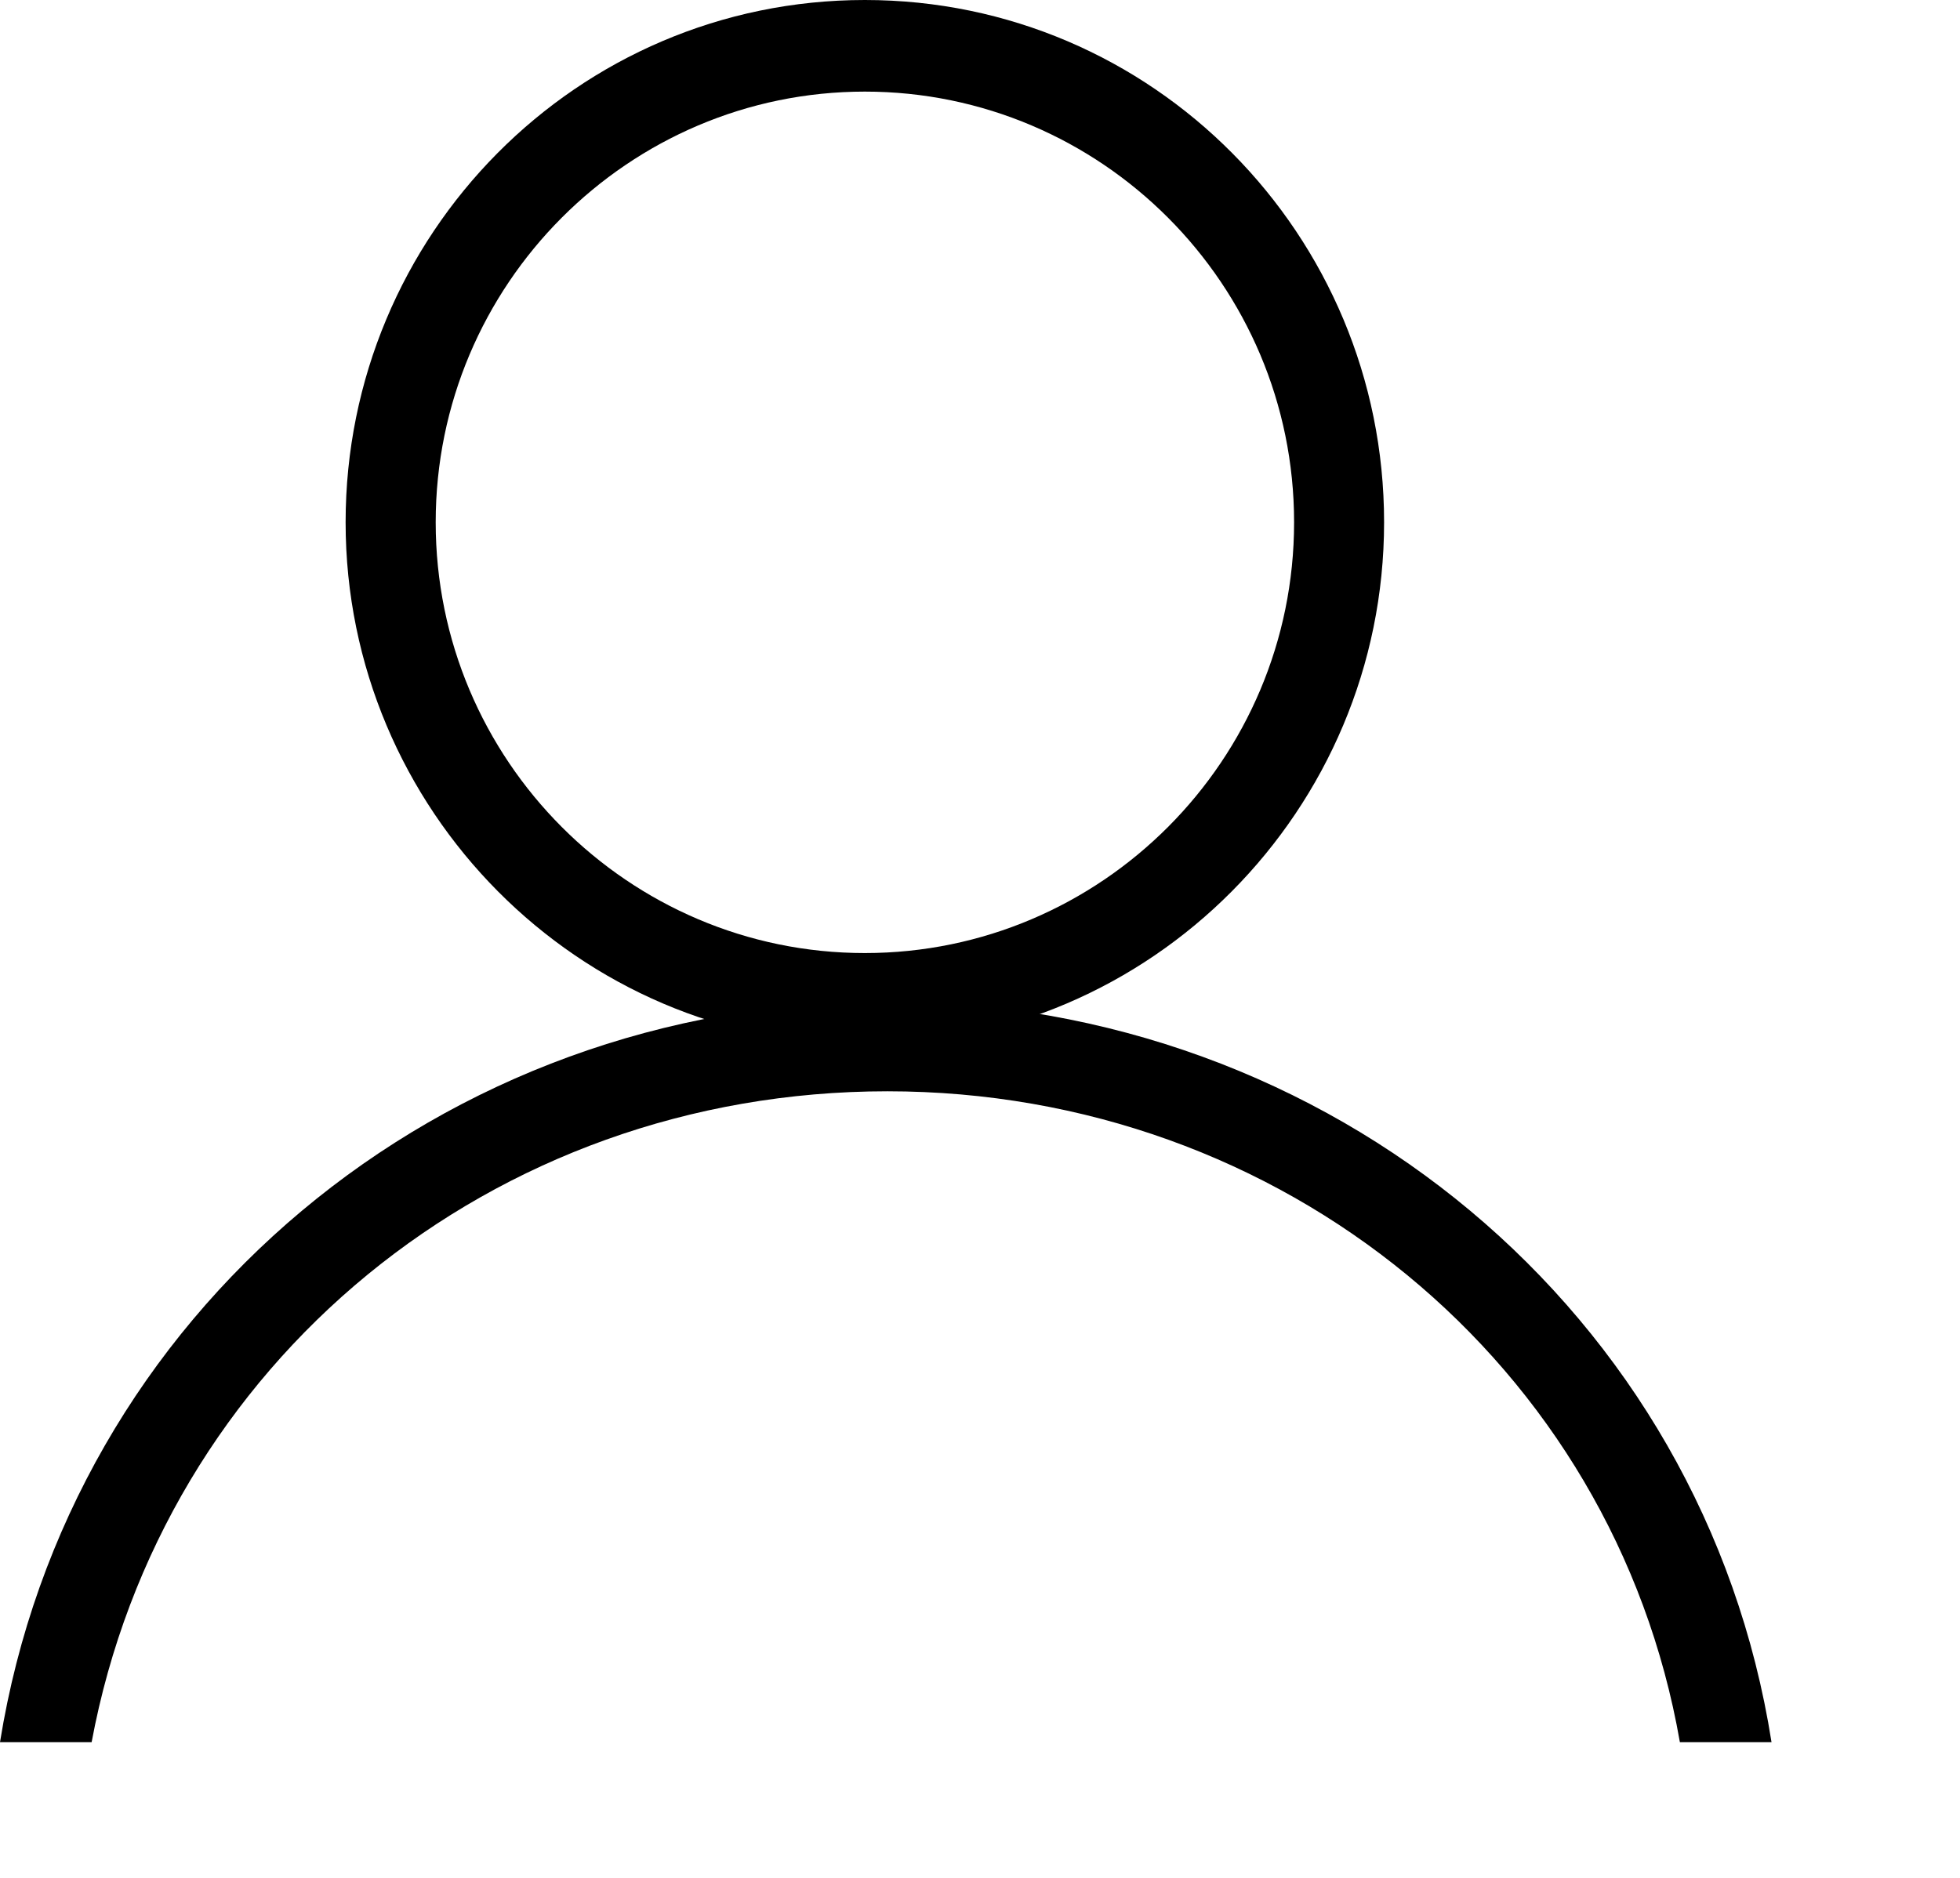
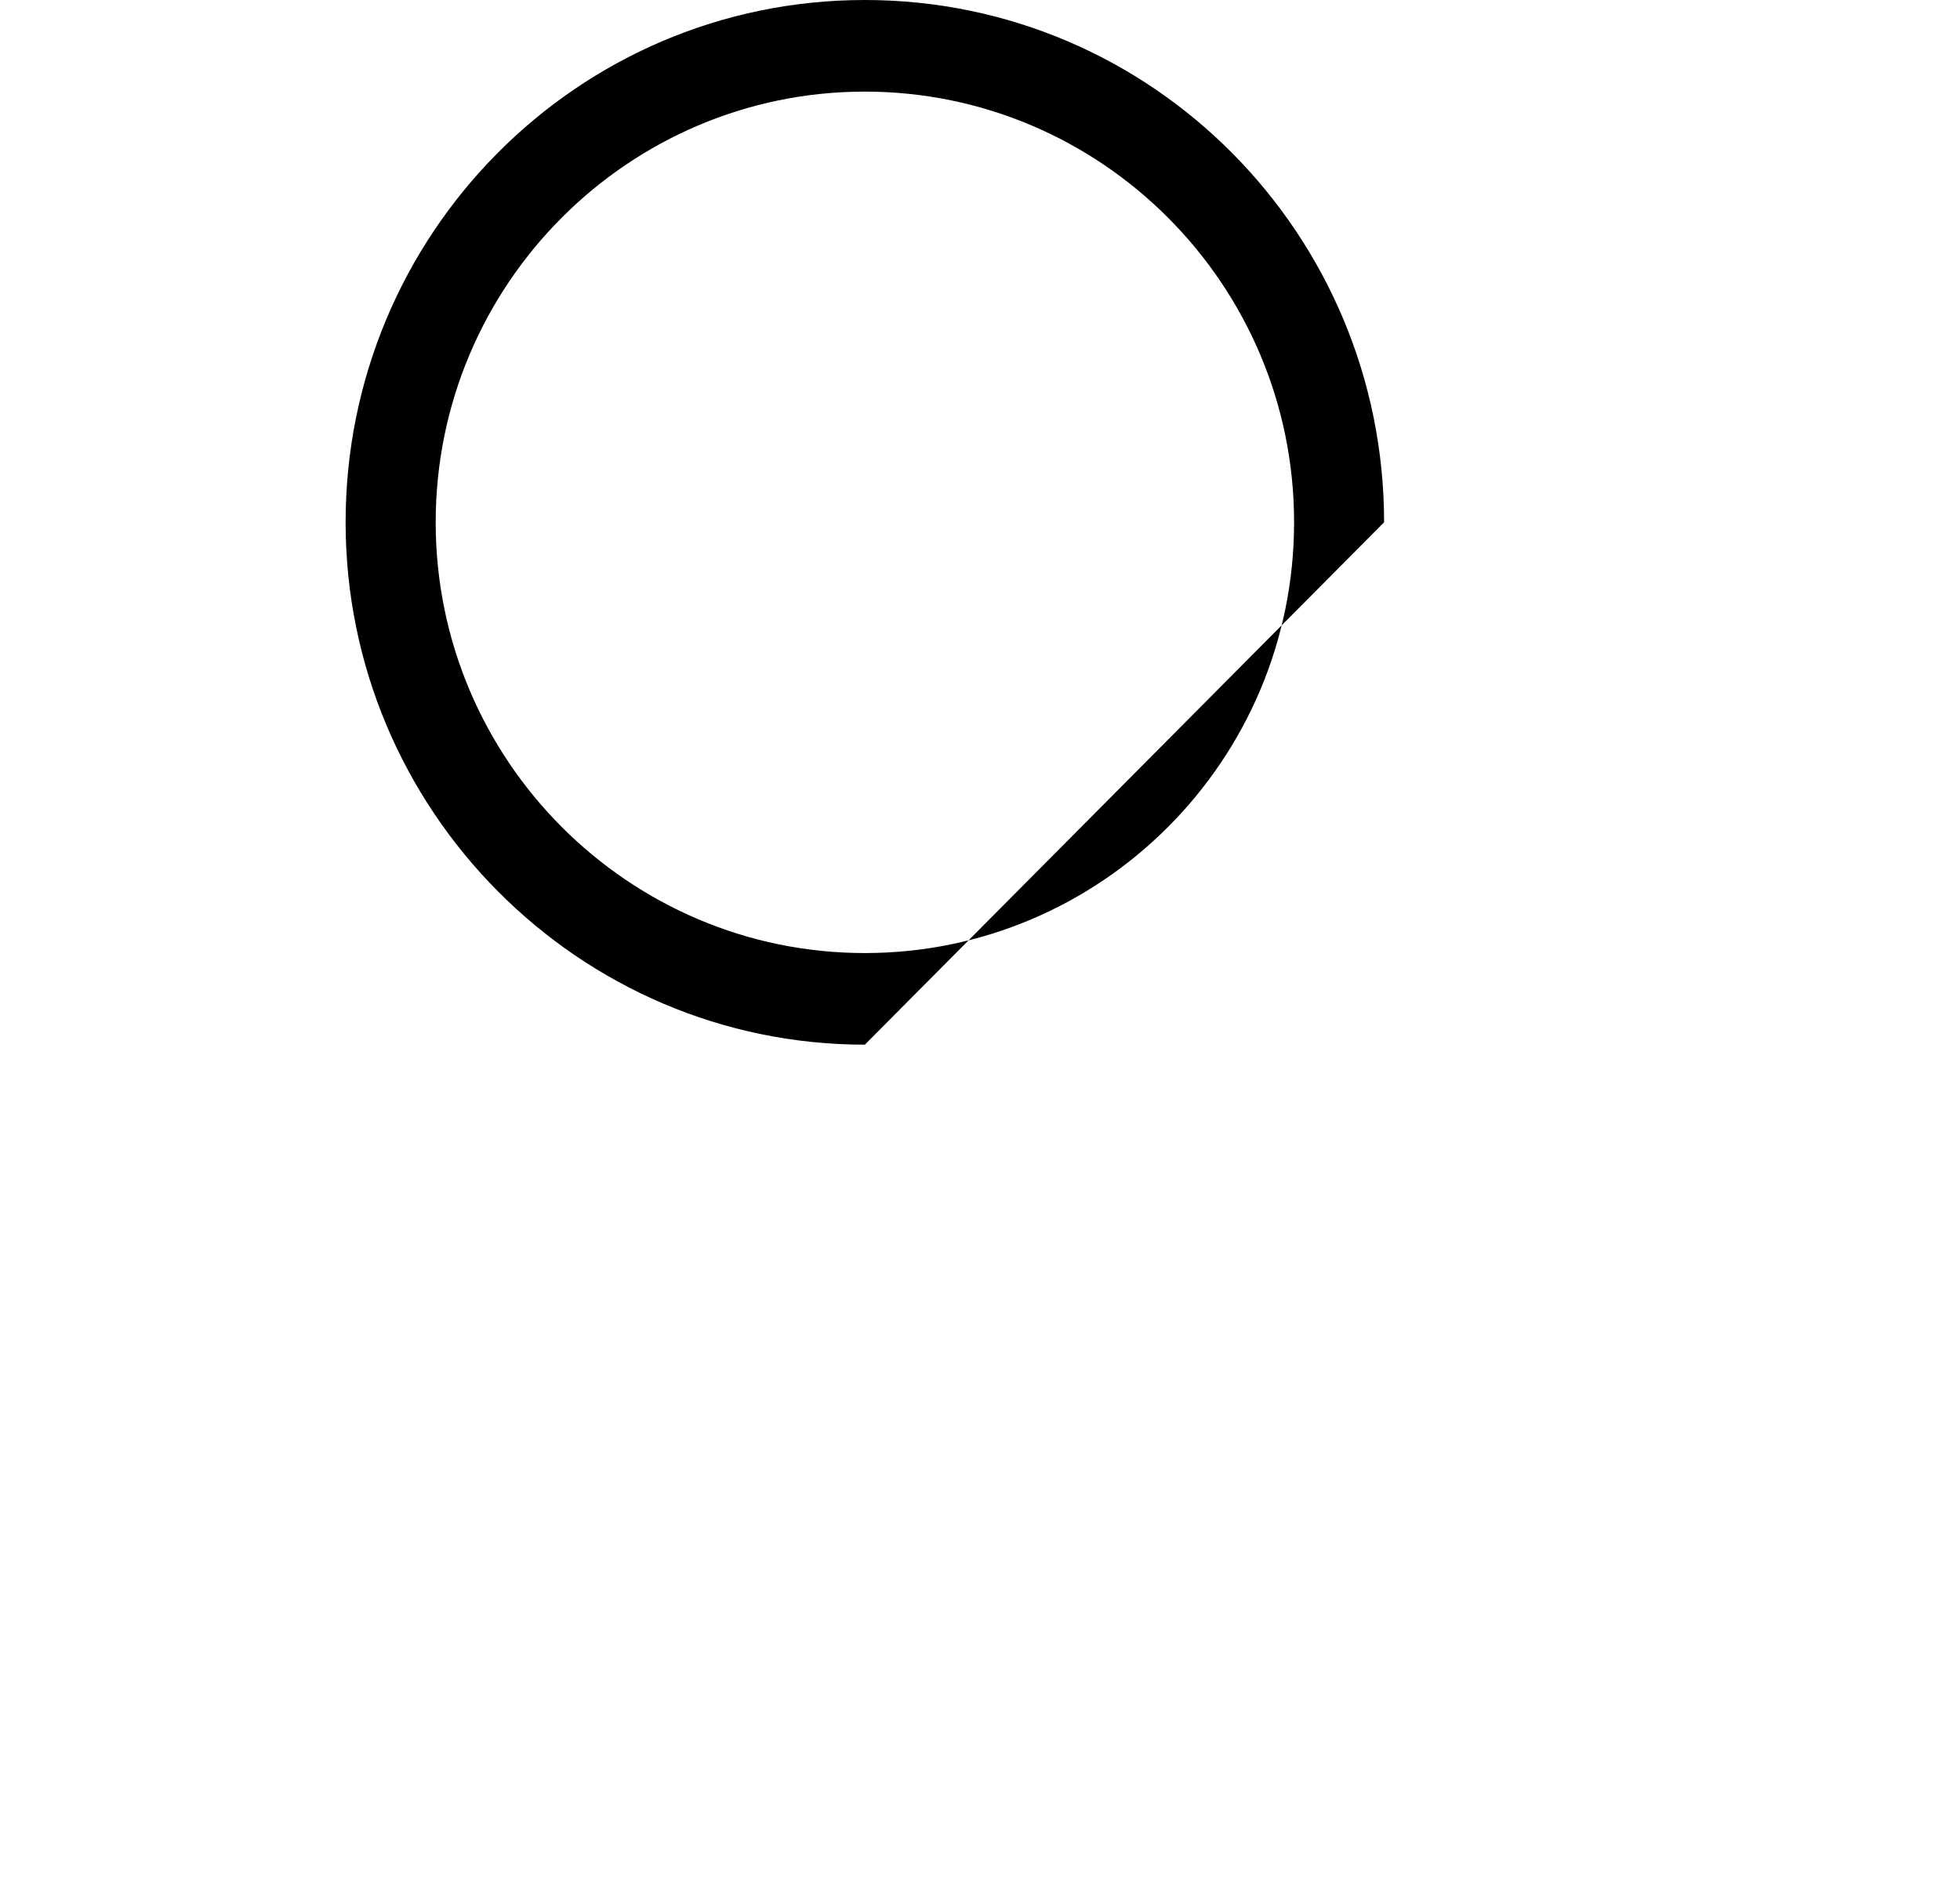
<svg xmlns="http://www.w3.org/2000/svg" width="24" height="23" viewBox="0 0 24 23" fill="none">
-   <path d="M16.948 6.397C16.948 2.874 14.114 0 10.59 0C7.067 0 4.232 2.874 4.232 6.397C4.232 9.921 7.087 12.795 10.59 12.795C14.094 12.795 16.948 9.921 16.948 6.397ZM5.335 6.397C5.335 3.484 7.697 1.122 10.59 1.122C13.484 1.122 15.846 3.484 15.846 6.397C15.846 9.311 13.484 11.673 10.59 11.673C7.697 11.673 5.335 9.311 5.335 6.397Z" fill="black" />
-   <path d="M10.866 13.366C15.708 13.366 19.763 16.712 20.57 21.338H21.692C20.865 16.082 16.299 12.264 10.846 12.264C5.394 12.264 0.846 16.082 0 21.338H1.122C1.988 16.693 6.023 13.366 10.866 13.366Z" fill="black" />
+   <path d="M16.948 6.397C16.948 2.874 14.114 0 10.59 0C7.067 0 4.232 2.874 4.232 6.397C4.232 9.921 7.087 12.795 10.59 12.795ZM5.335 6.397C5.335 3.484 7.697 1.122 10.59 1.122C13.484 1.122 15.846 3.484 15.846 6.397C15.846 9.311 13.484 11.673 10.59 11.673C7.697 11.673 5.335 9.311 5.335 6.397Z" fill="black" />
</svg>